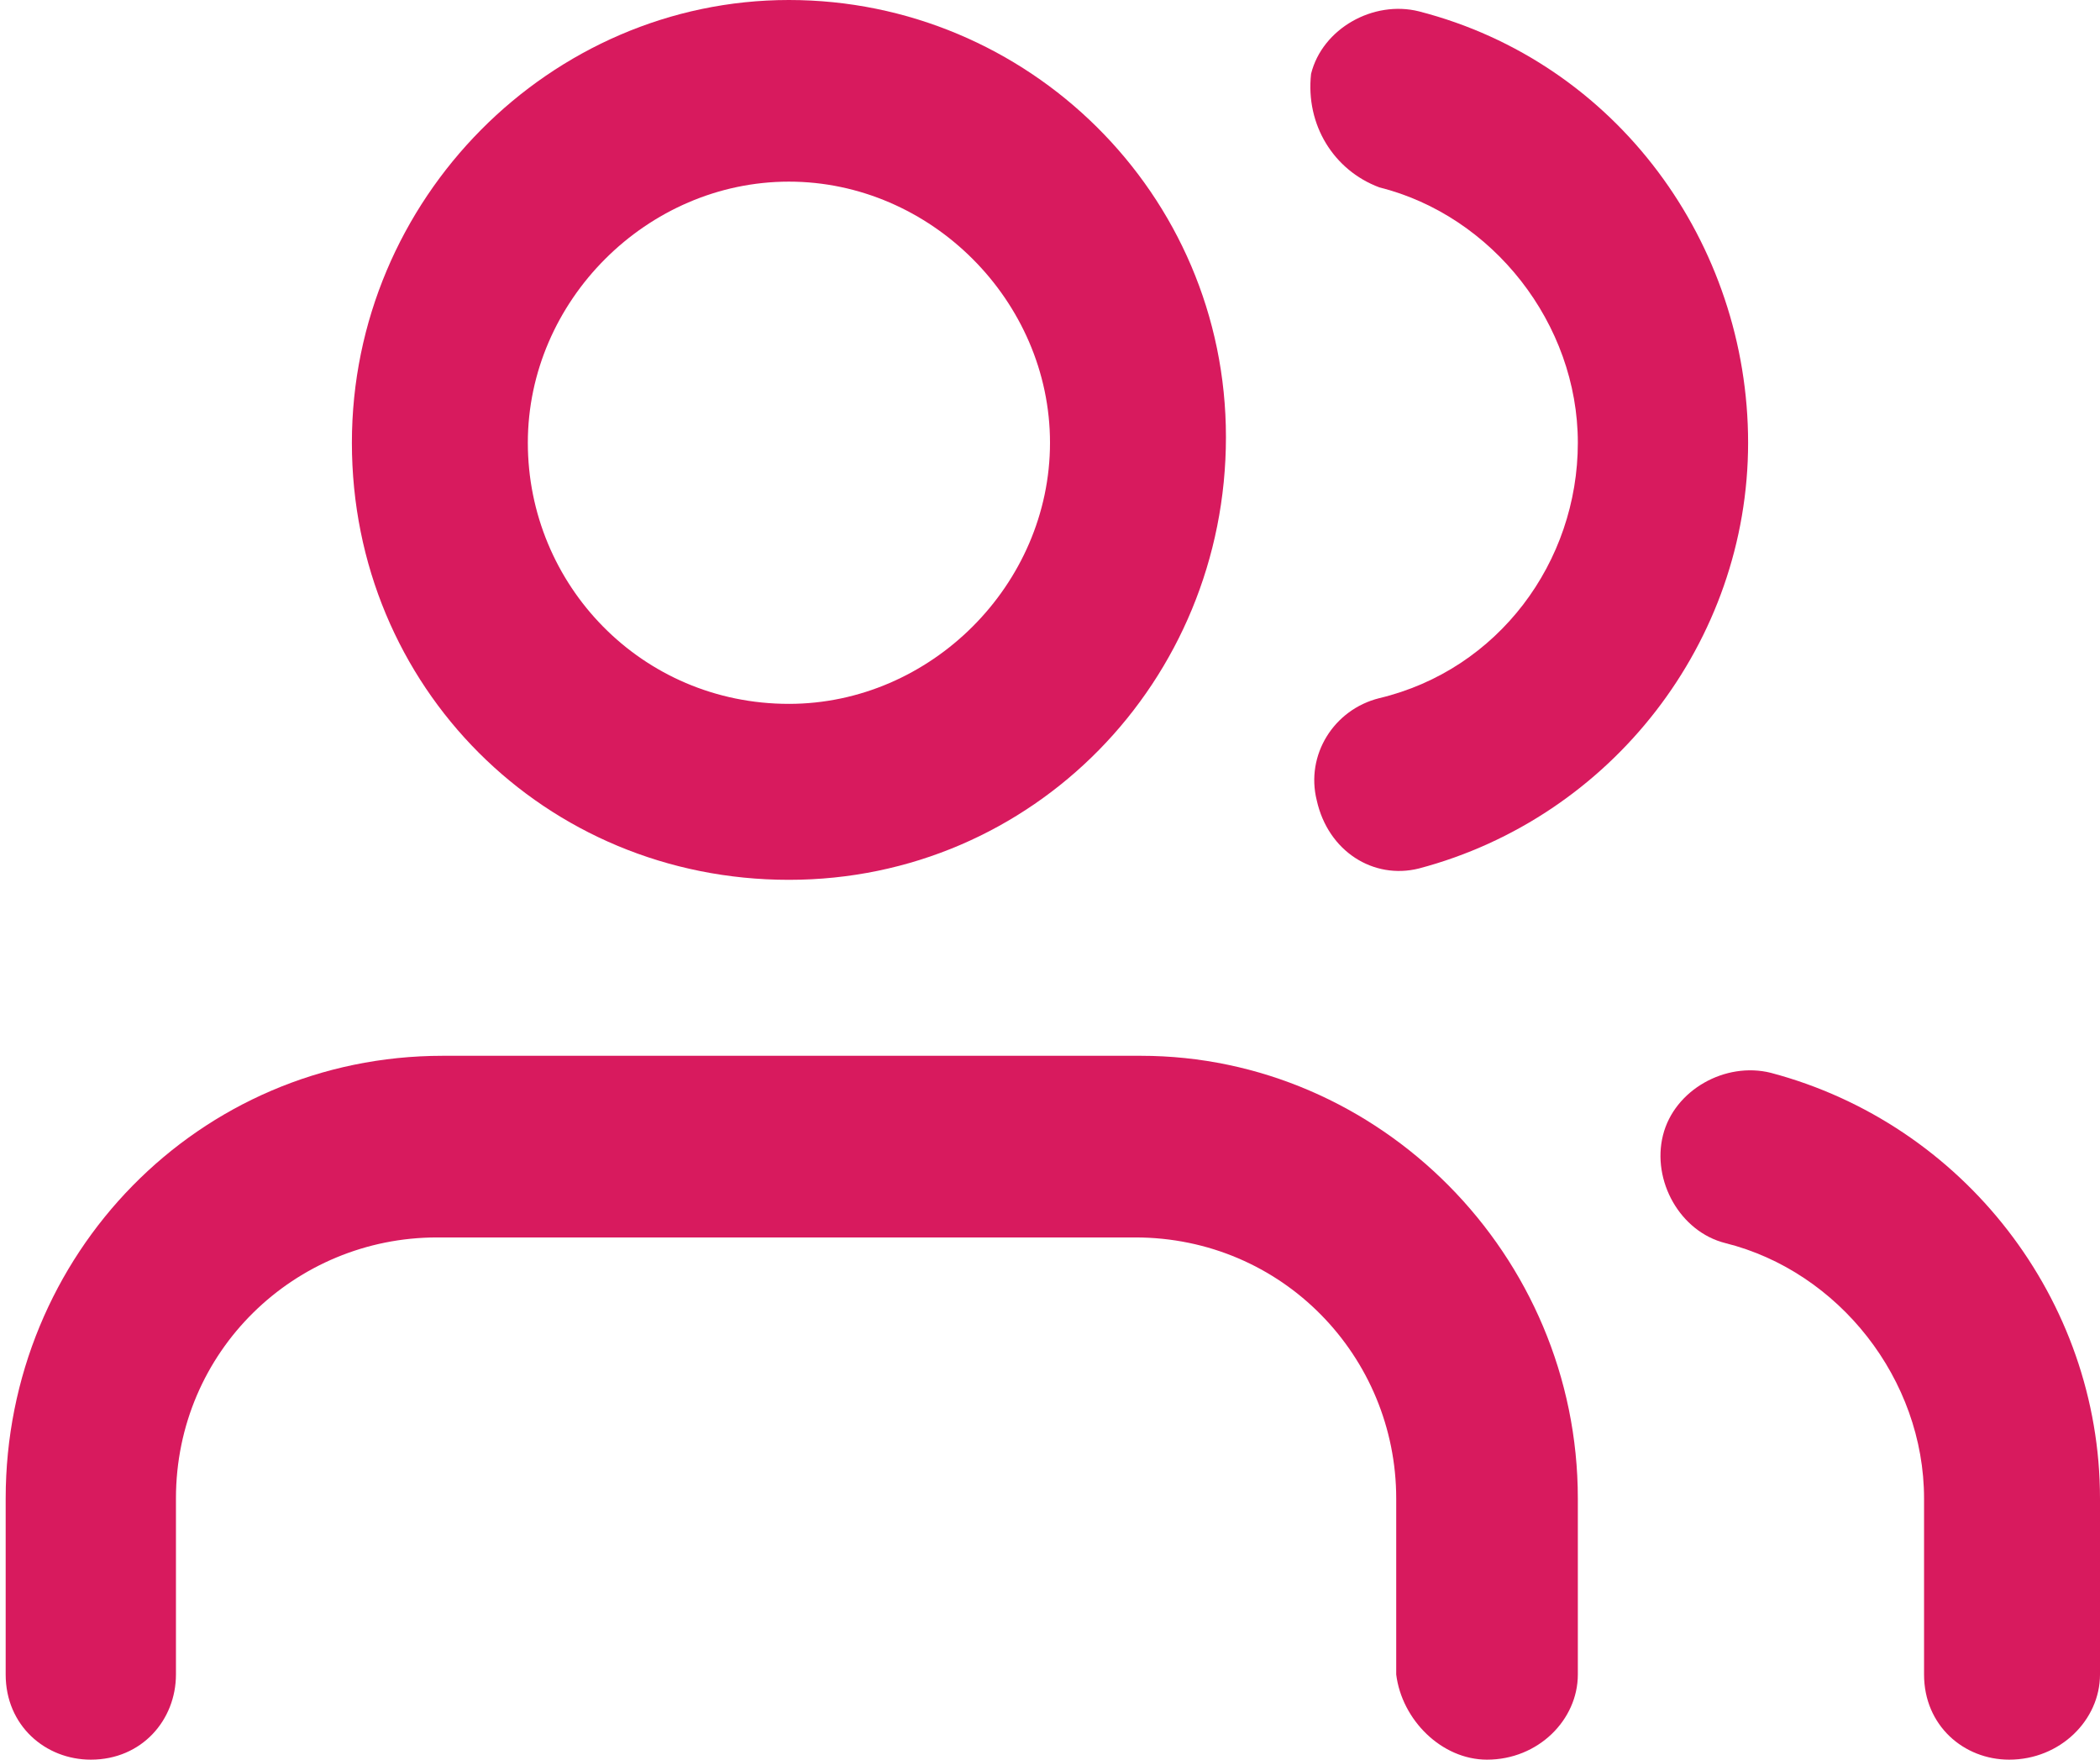
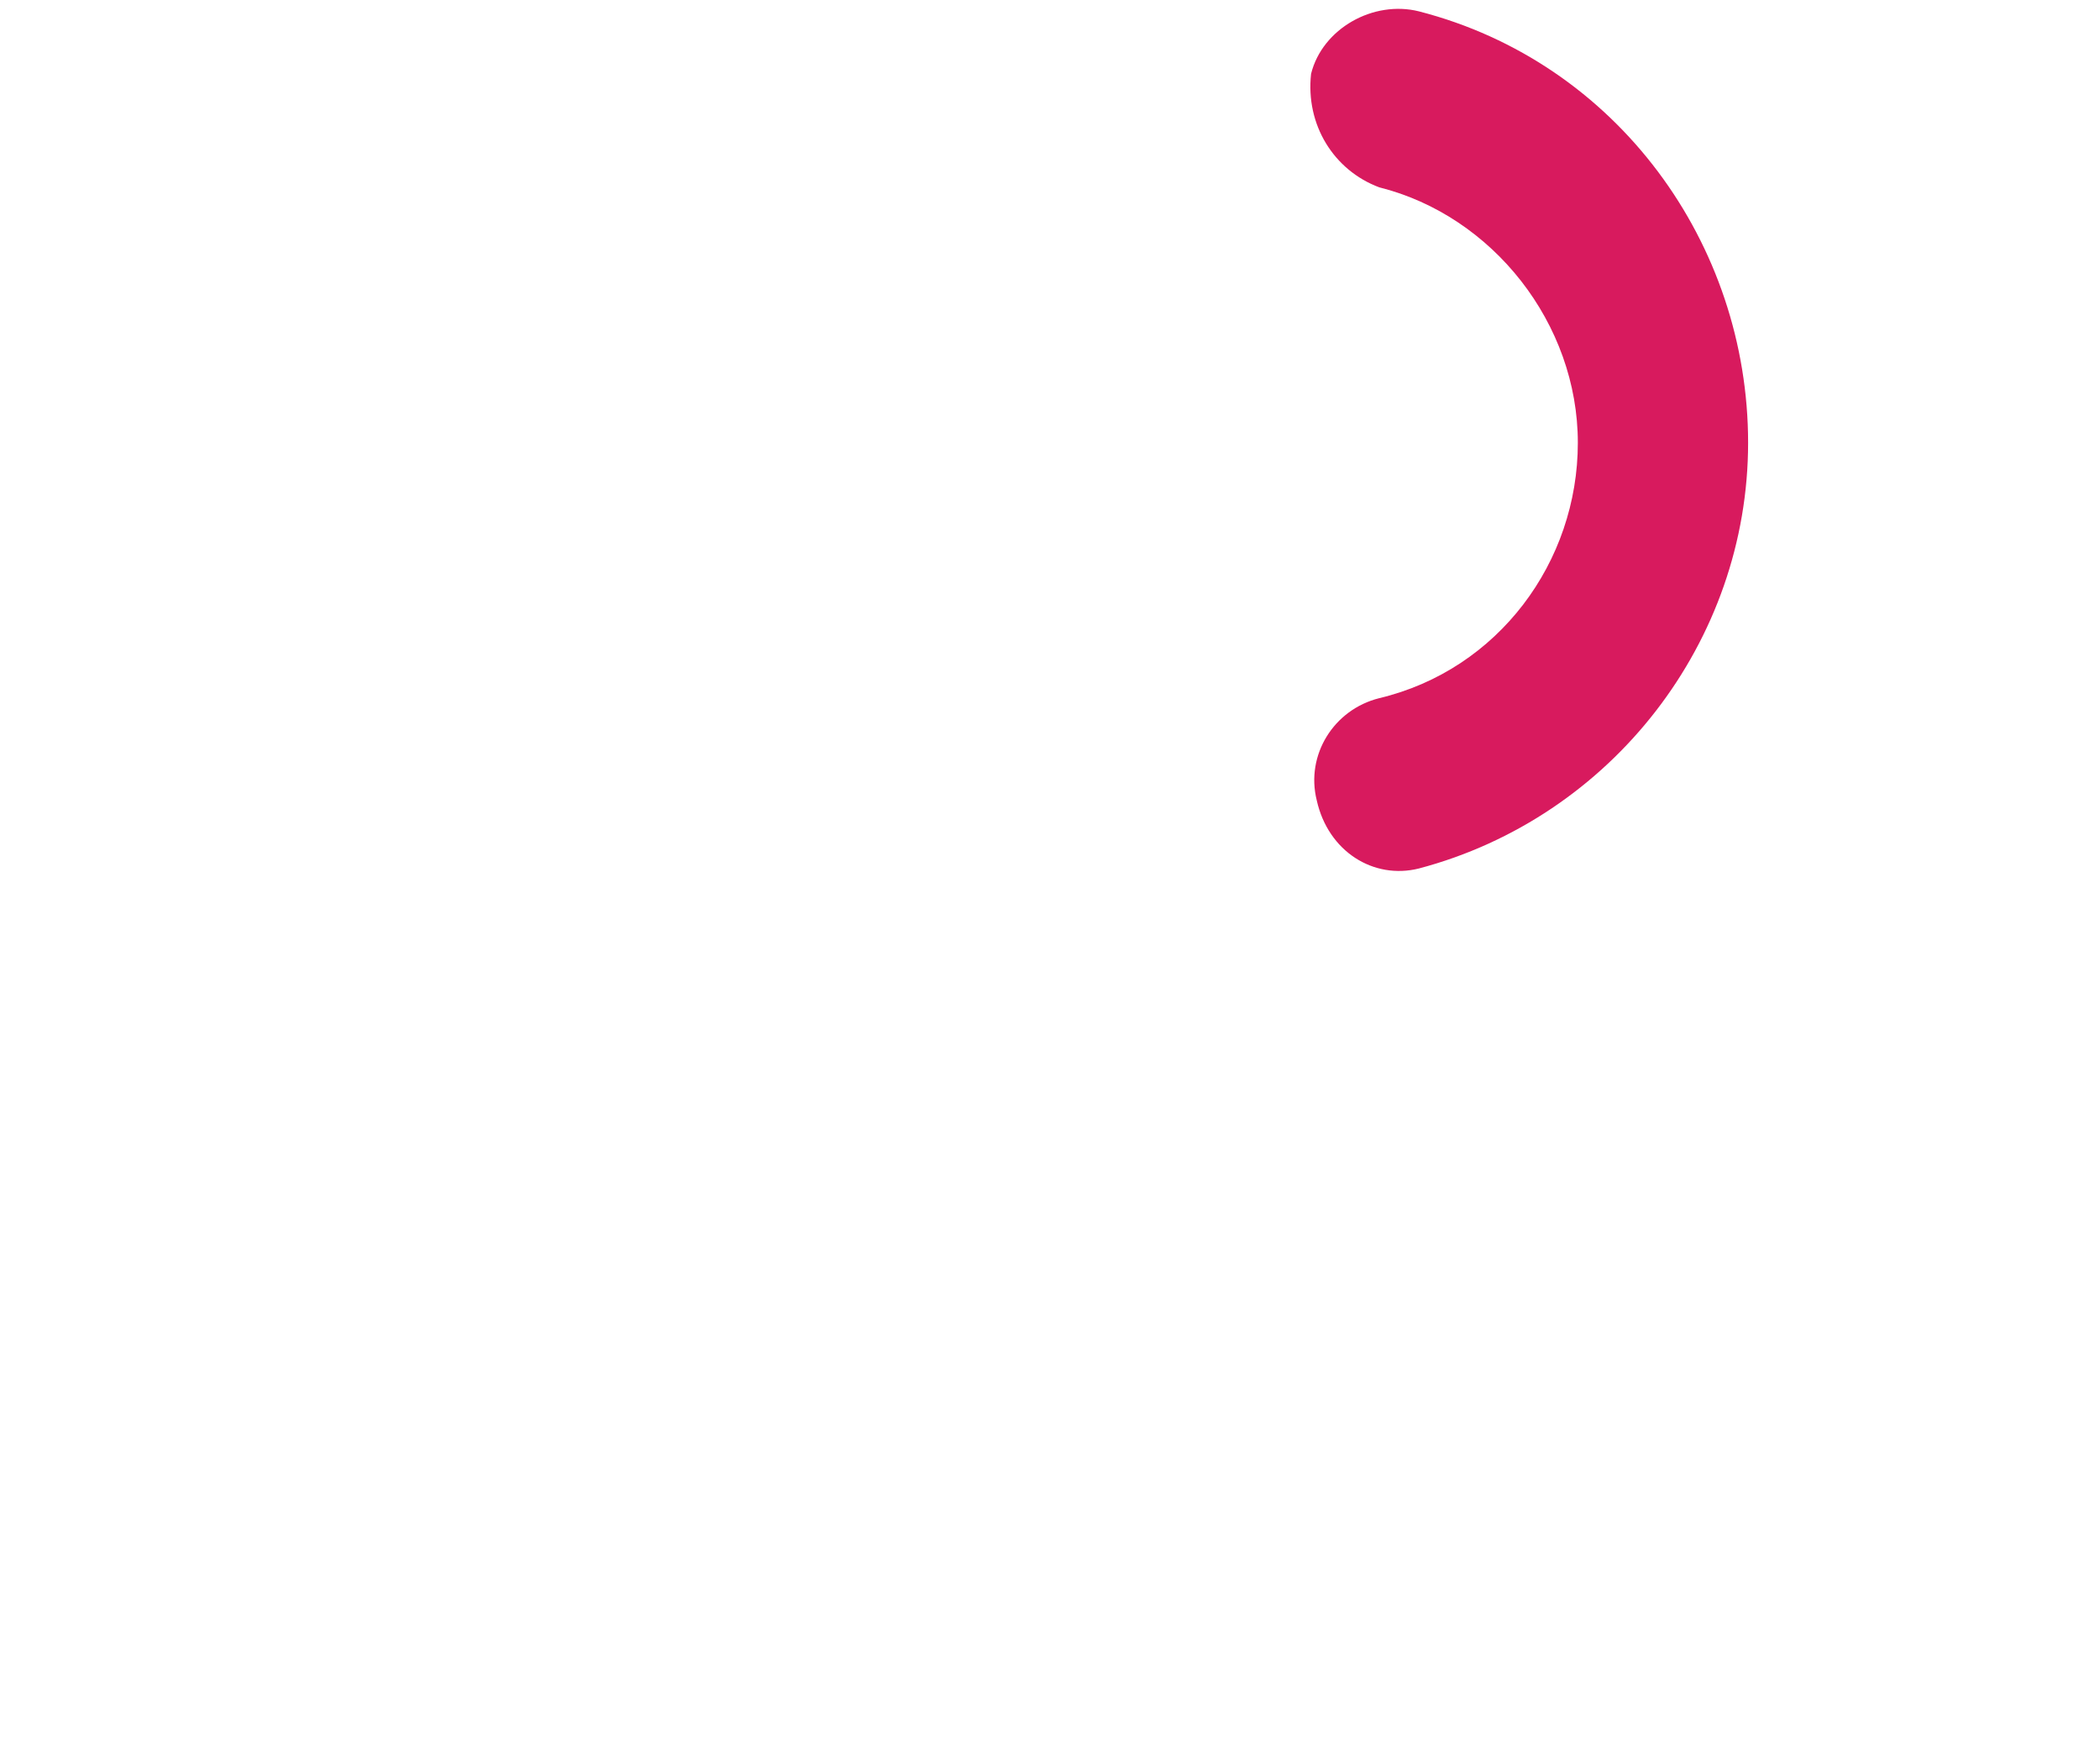
<svg xmlns="http://www.w3.org/2000/svg" version="1.1" id="Layer_1" x="0px" y="0px" viewBox="0 0 37 31" style="enable-background:new 0 0 37 31;" xml:space="preserve">
  <style type="text/css">
	.st0{fill:#D81A5E;}
</style>
  <title>icon-talent</title>
  <desc>Created with Sketch.</desc>
  <g id="icon-talent">
    <g transform="translate(19, 22)">
-       <path id="Path" class="st0" d="M8.8,7.5V4.4c0-4.3-3.5-7.8-7.7-7.8h-12.3c-4.3,0-7.7,3.5-7.7,7.8v3.1c0,0.9,0.7,1.5,1.5,1.5    c0.9,0,1.5-0.7,1.5-1.5V4.4c0-2.6,2.1-4.6,4.6-4.6H1c2.6,0,4.6,2.1,4.6,4.6v3.1C5.7,8.3,6.4,9,7.2,9C8.1,9,8.8,8.3,8.8,7.5z" />
-       <path id="Oval" class="st0" d="M-5.1-6.5c4.3,0,7.7-3.5,7.7-7.8S-0.9-22-5.1-22s-7.7,3.5-7.7,7.8S-9.4-6.5-5.1-6.5z M-5.1-9.6    c-2.6,0-4.6-2.1-4.6-4.6s2.1-4.6,4.6-4.6s4.6,2.1,4.6,4.6S-2.6-9.6-5.1-9.6z" />
-       <path class="st0" d="M18,7.5V4.4c0-3.5-2.4-6.6-5.8-7.5c-0.8-0.2-1.7,0.3-1.9,1.1c-0.2,0.8,0.3,1.7,1.1,1.9c2,0.5,3.5,2.4,3.5,4.5    v3.1c0,0.9,0.7,1.5,1.5,1.5C17.3,9,18,8.3,18,7.5z" />
      <path class="st0" d="M5.3-18.7c2,0.5,3.5,2.4,3.5,4.5s-1.4,4-3.5,4.5C4.5-9.5,4-8.7,4.2-7.9C4.4-7,5.2-6.5,6-6.7    c3.4-0.9,5.8-4,5.8-7.5S9.5-20.9,6-21.8c-0.8-0.2-1.7,0.3-1.9,1.1C4-19.8,4.5-19,5.3-18.7z" />
    </g>
  </g>
</svg>